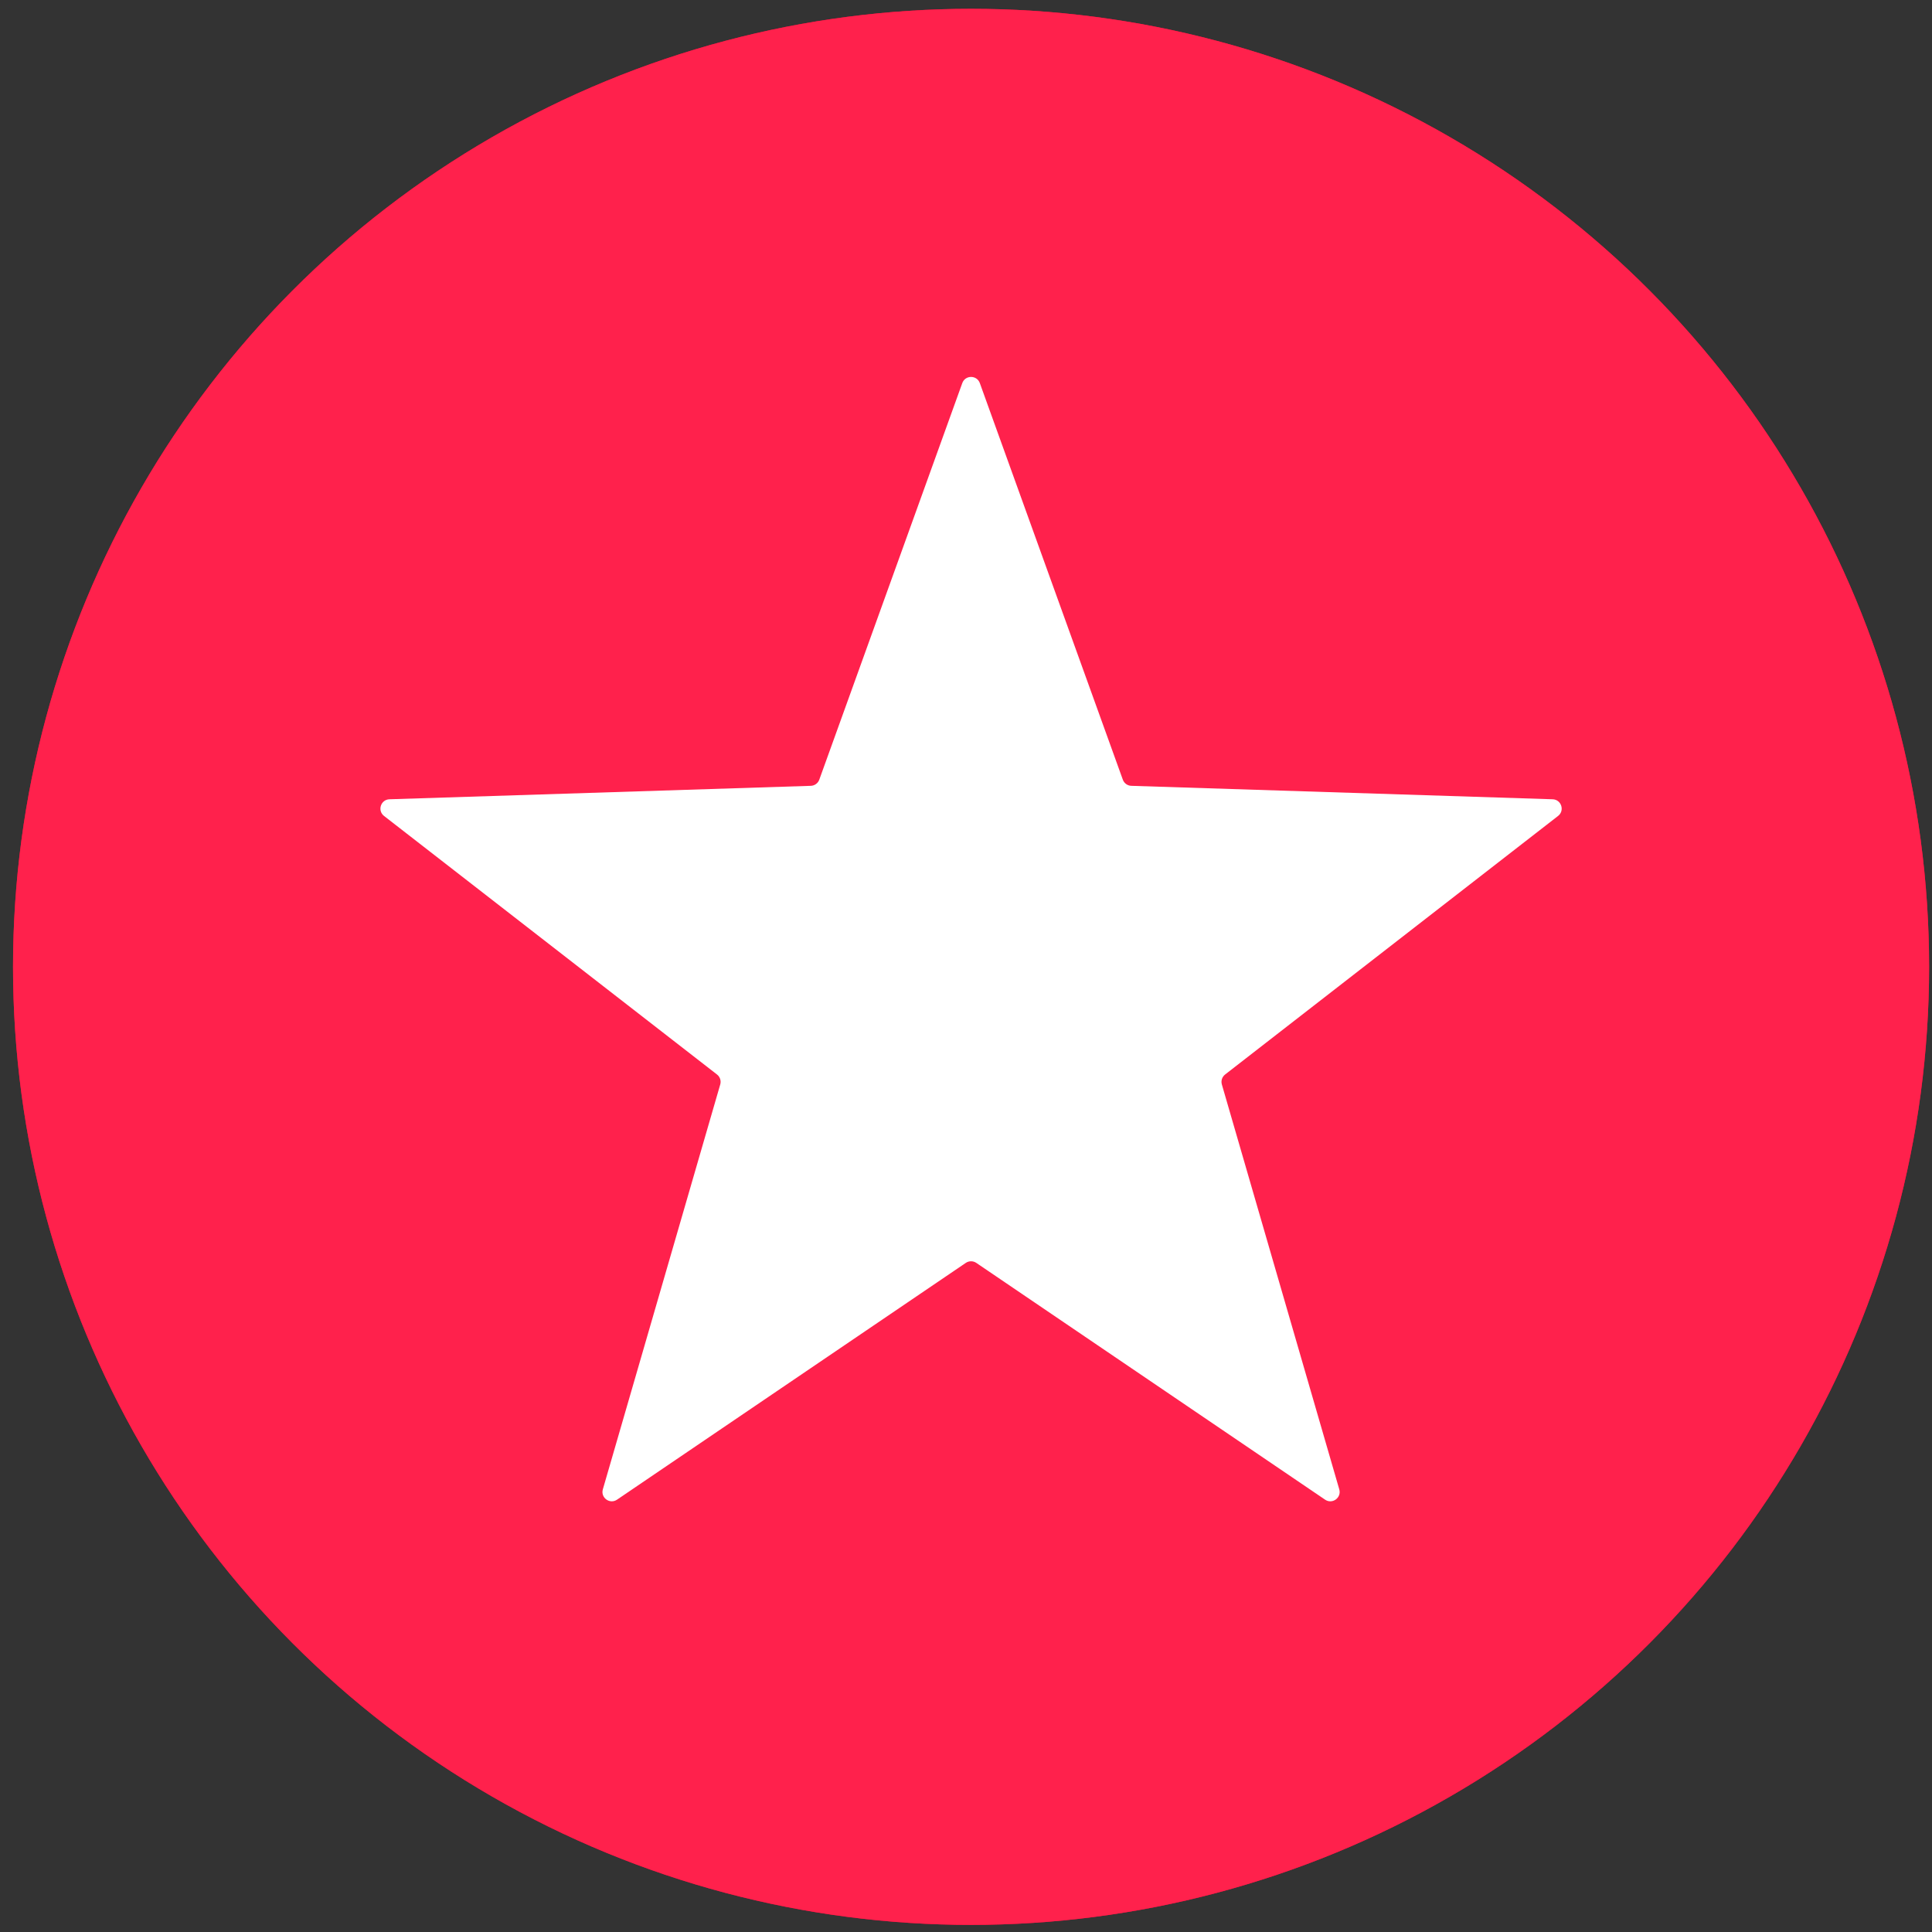
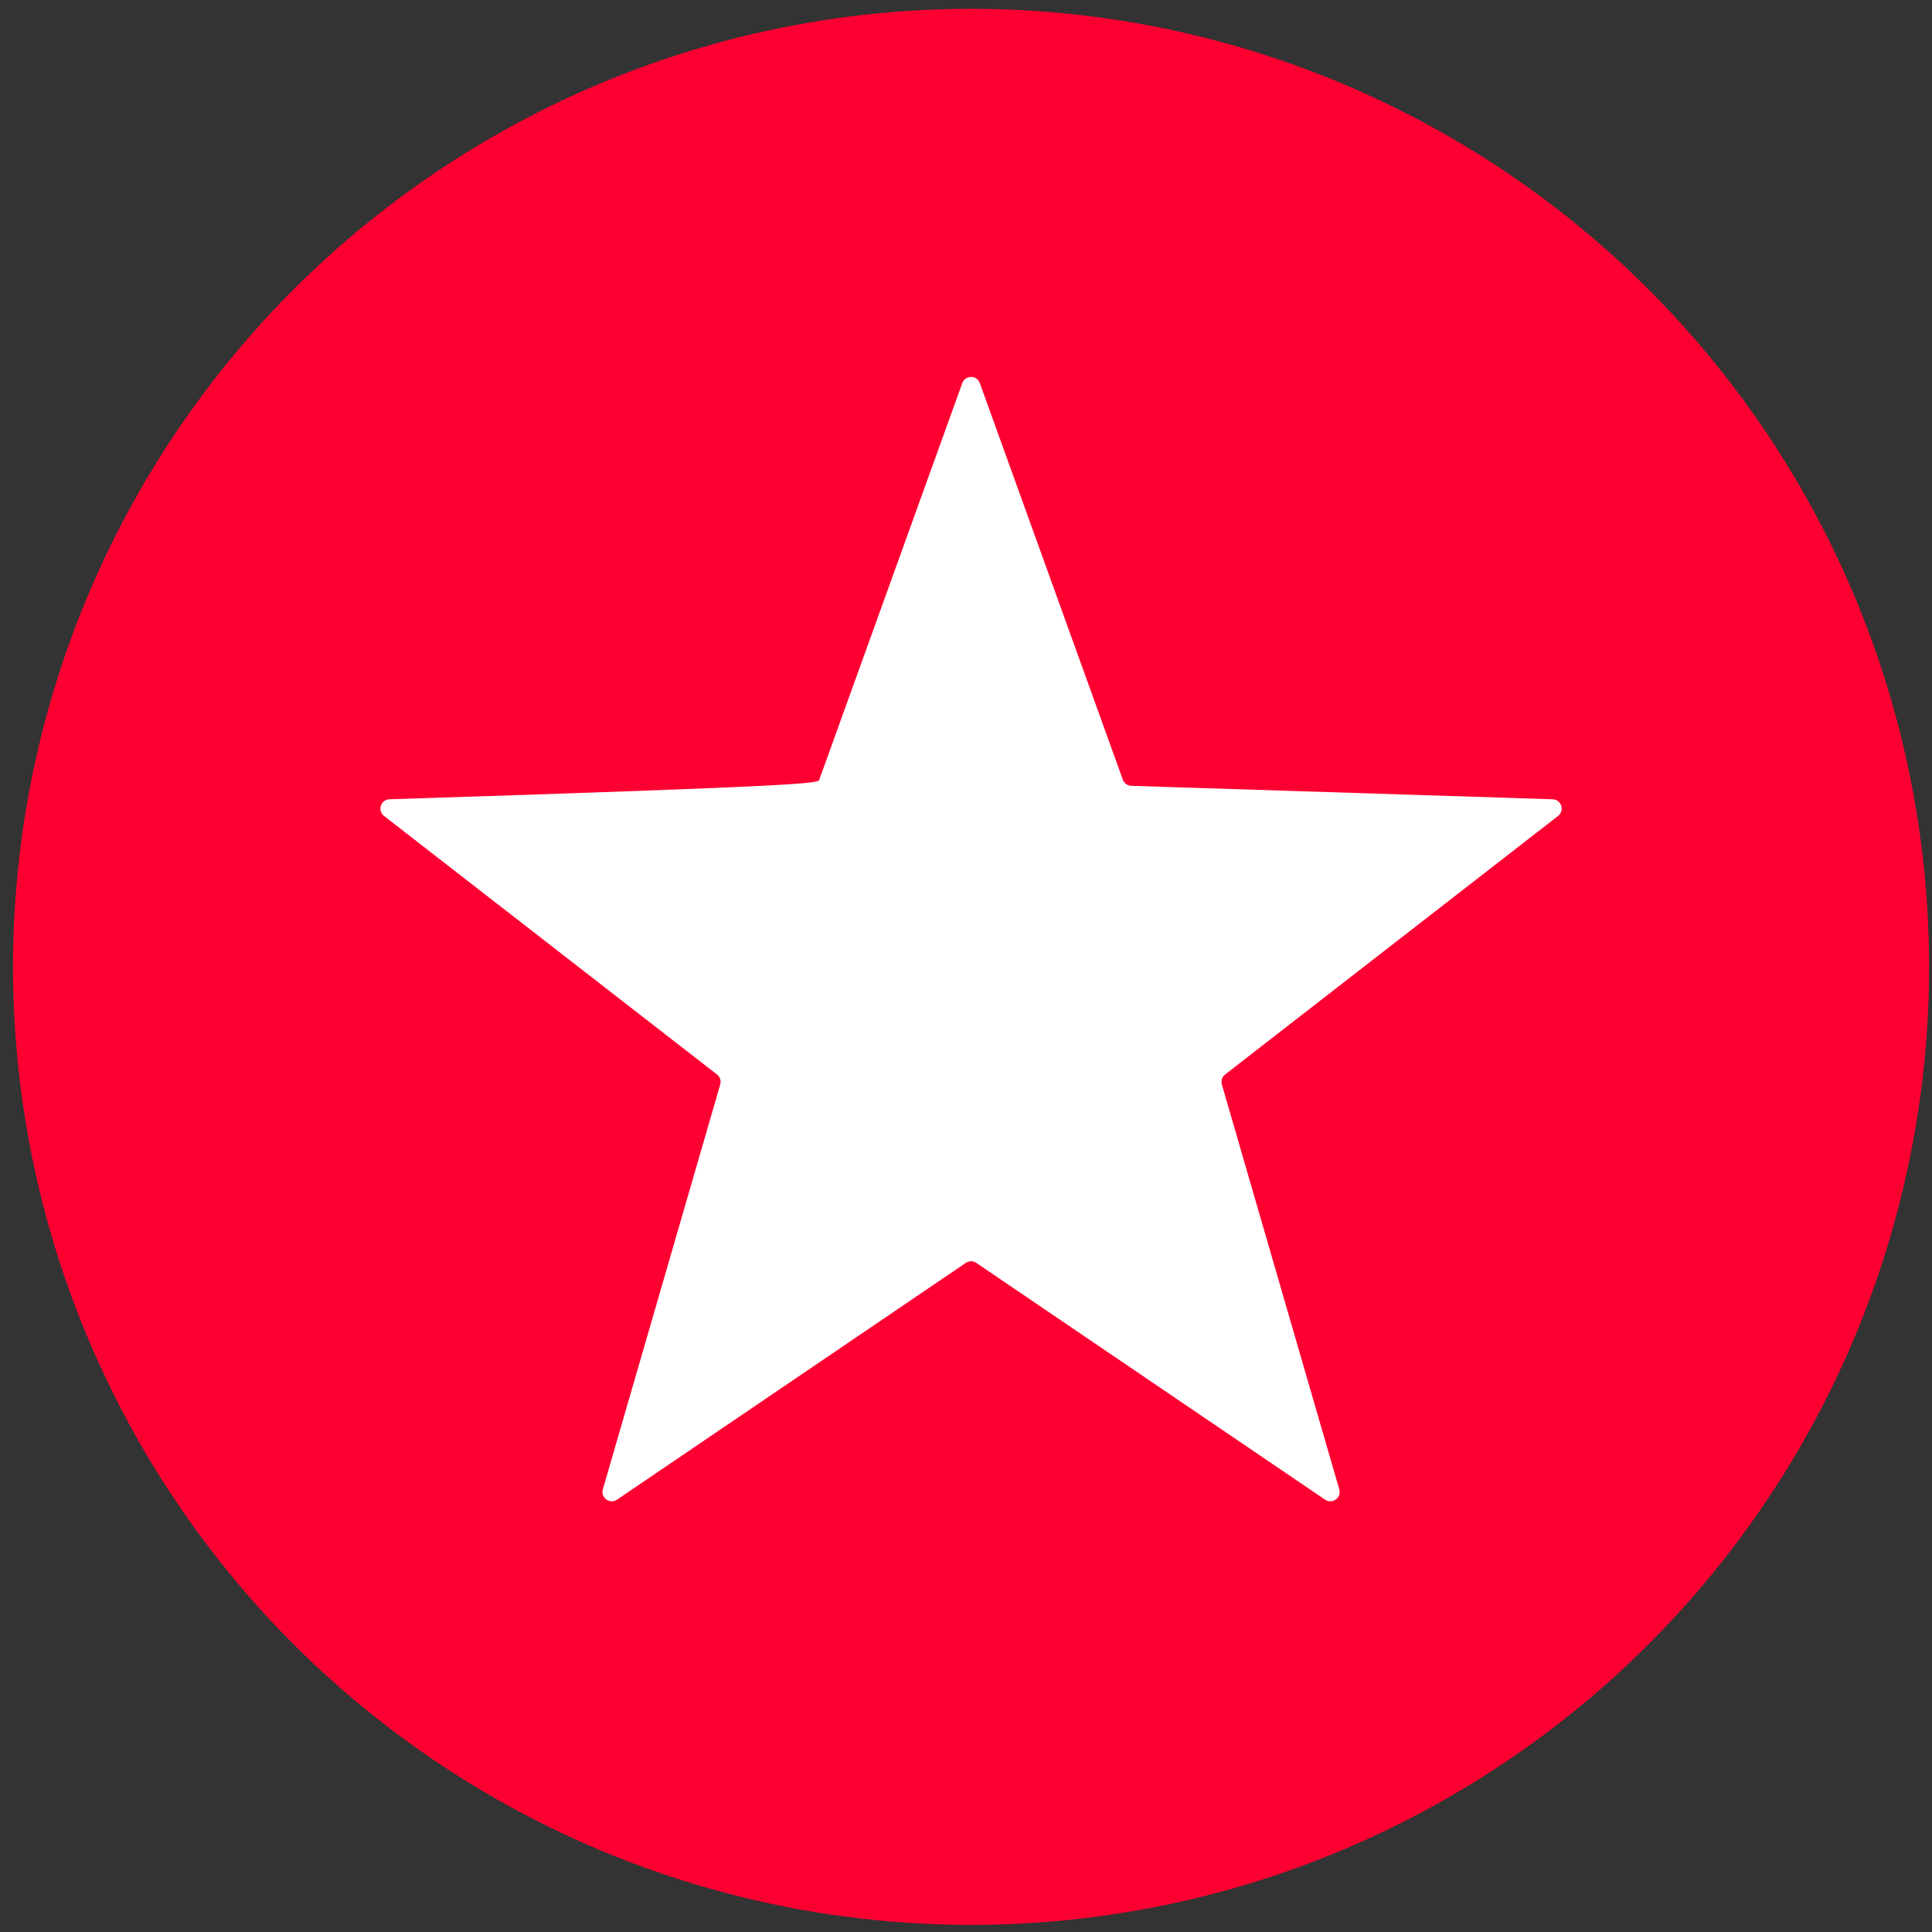
<svg xmlns="http://www.w3.org/2000/svg" width="132" height="132" viewBox="0 0 132 132" fill="none">
  <rect x="0" y="0" width="132" height="132" fill="#333333" stroke="none" />
  <circle cx="66.346" cy="66.058" r="65.456" fill="#FD0031" />
-   <circle cx="66.346" cy="66.058" r="65.456" fill="#FF214C" />
-   <path d="M65.746 26.175C65.948 25.613 66.742 25.613 66.945 26.175L76.715 53.269C76.803 53.514 77.033 53.681 77.294 53.69L106.081 54.609C106.677 54.628 106.923 55.383 106.451 55.749L83.703 73.413C83.496 73.574 83.409 73.843 83.481 74.094L91.503 101.757C91.669 102.33 91.027 102.796 90.533 102.461L66.703 86.284C66.487 86.138 66.204 86.138 65.987 86.284L42.158 102.461C41.664 102.796 41.022 102.33 41.188 101.757L49.209 74.094C49.282 73.843 49.194 73.574 48.988 73.413L26.239 55.749C25.768 55.383 26.013 54.628 26.61 54.609L55.397 53.69C55.658 53.681 55.887 53.514 55.976 53.269L65.746 26.175Z" fill="white" />
+   <path d="M65.746 26.175C65.948 25.613 66.742 25.613 66.945 26.175L76.715 53.269C76.803 53.514 77.033 53.681 77.294 53.69L106.081 54.609C106.677 54.628 106.923 55.383 106.451 55.749L83.703 73.413C83.496 73.574 83.409 73.843 83.481 74.094L91.503 101.757C91.669 102.33 91.027 102.796 90.533 102.461L66.703 86.284C66.487 86.138 66.204 86.138 65.987 86.284L42.158 102.461C41.664 102.796 41.022 102.33 41.188 101.757L49.209 74.094C49.282 73.843 49.194 73.574 48.988 73.413L26.239 55.749C25.768 55.383 26.013 54.628 26.61 54.609C55.658 53.681 55.887 53.514 55.976 53.269L65.746 26.175Z" fill="white" />
</svg>